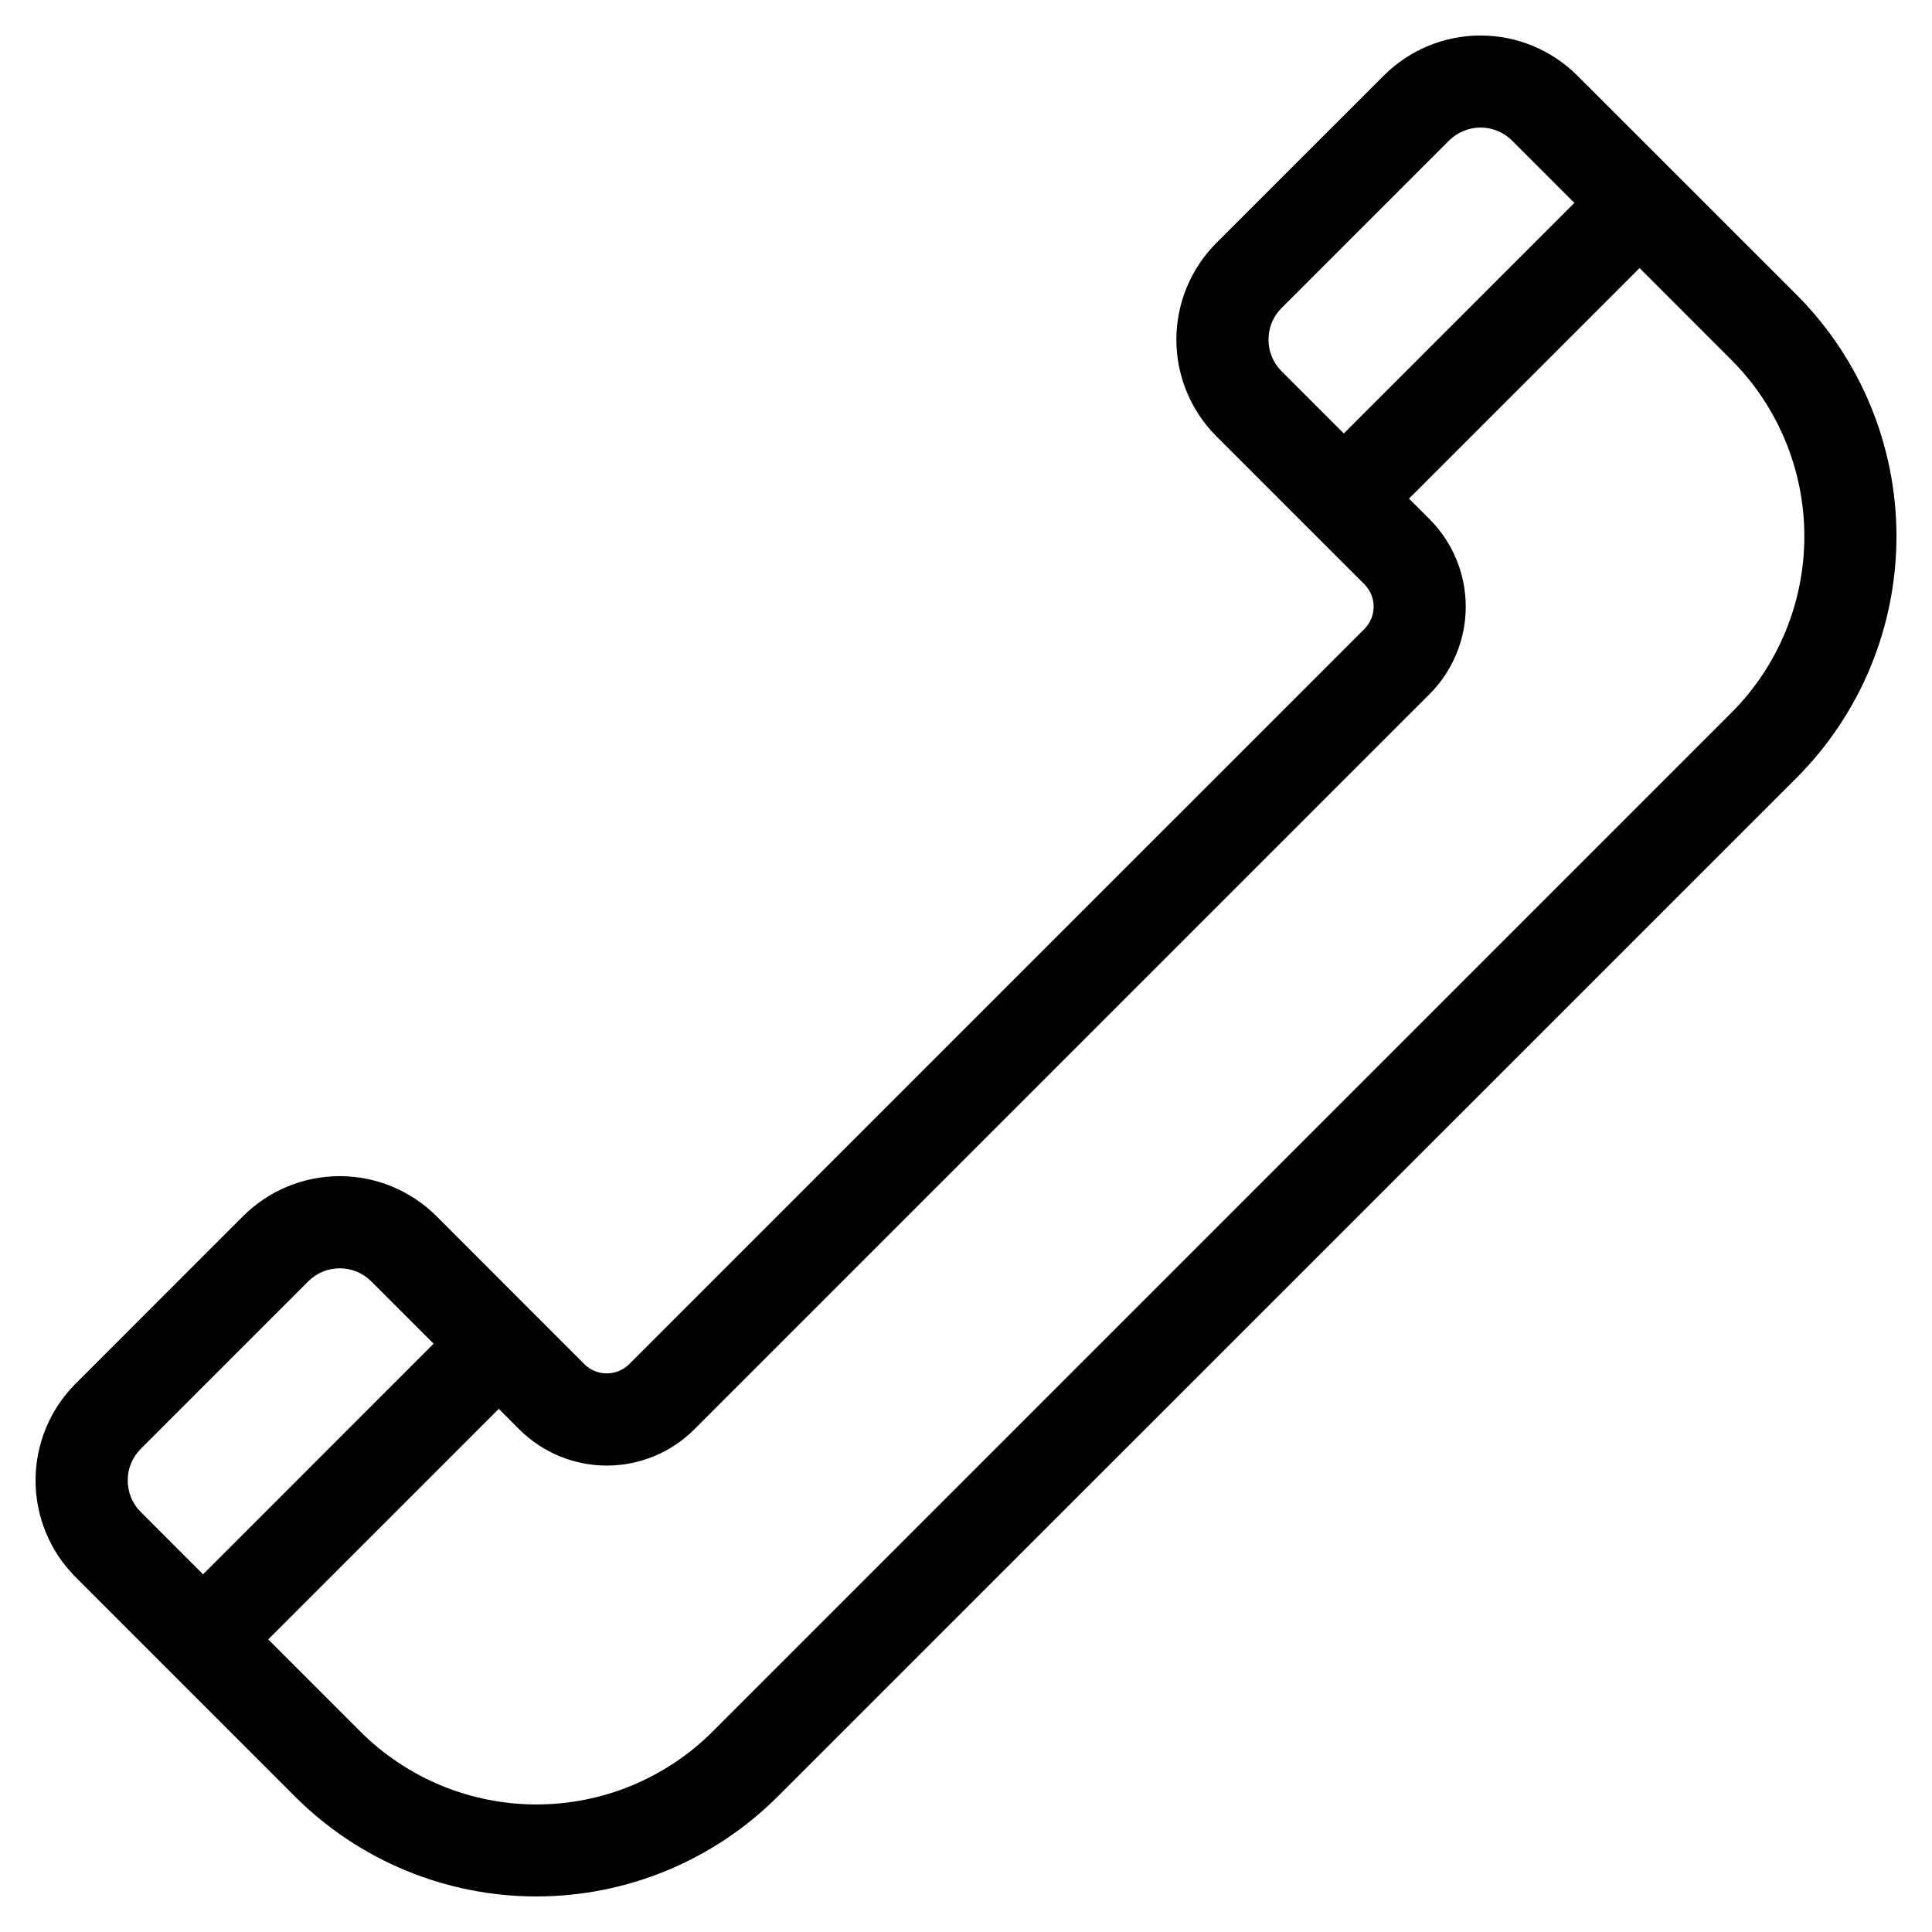
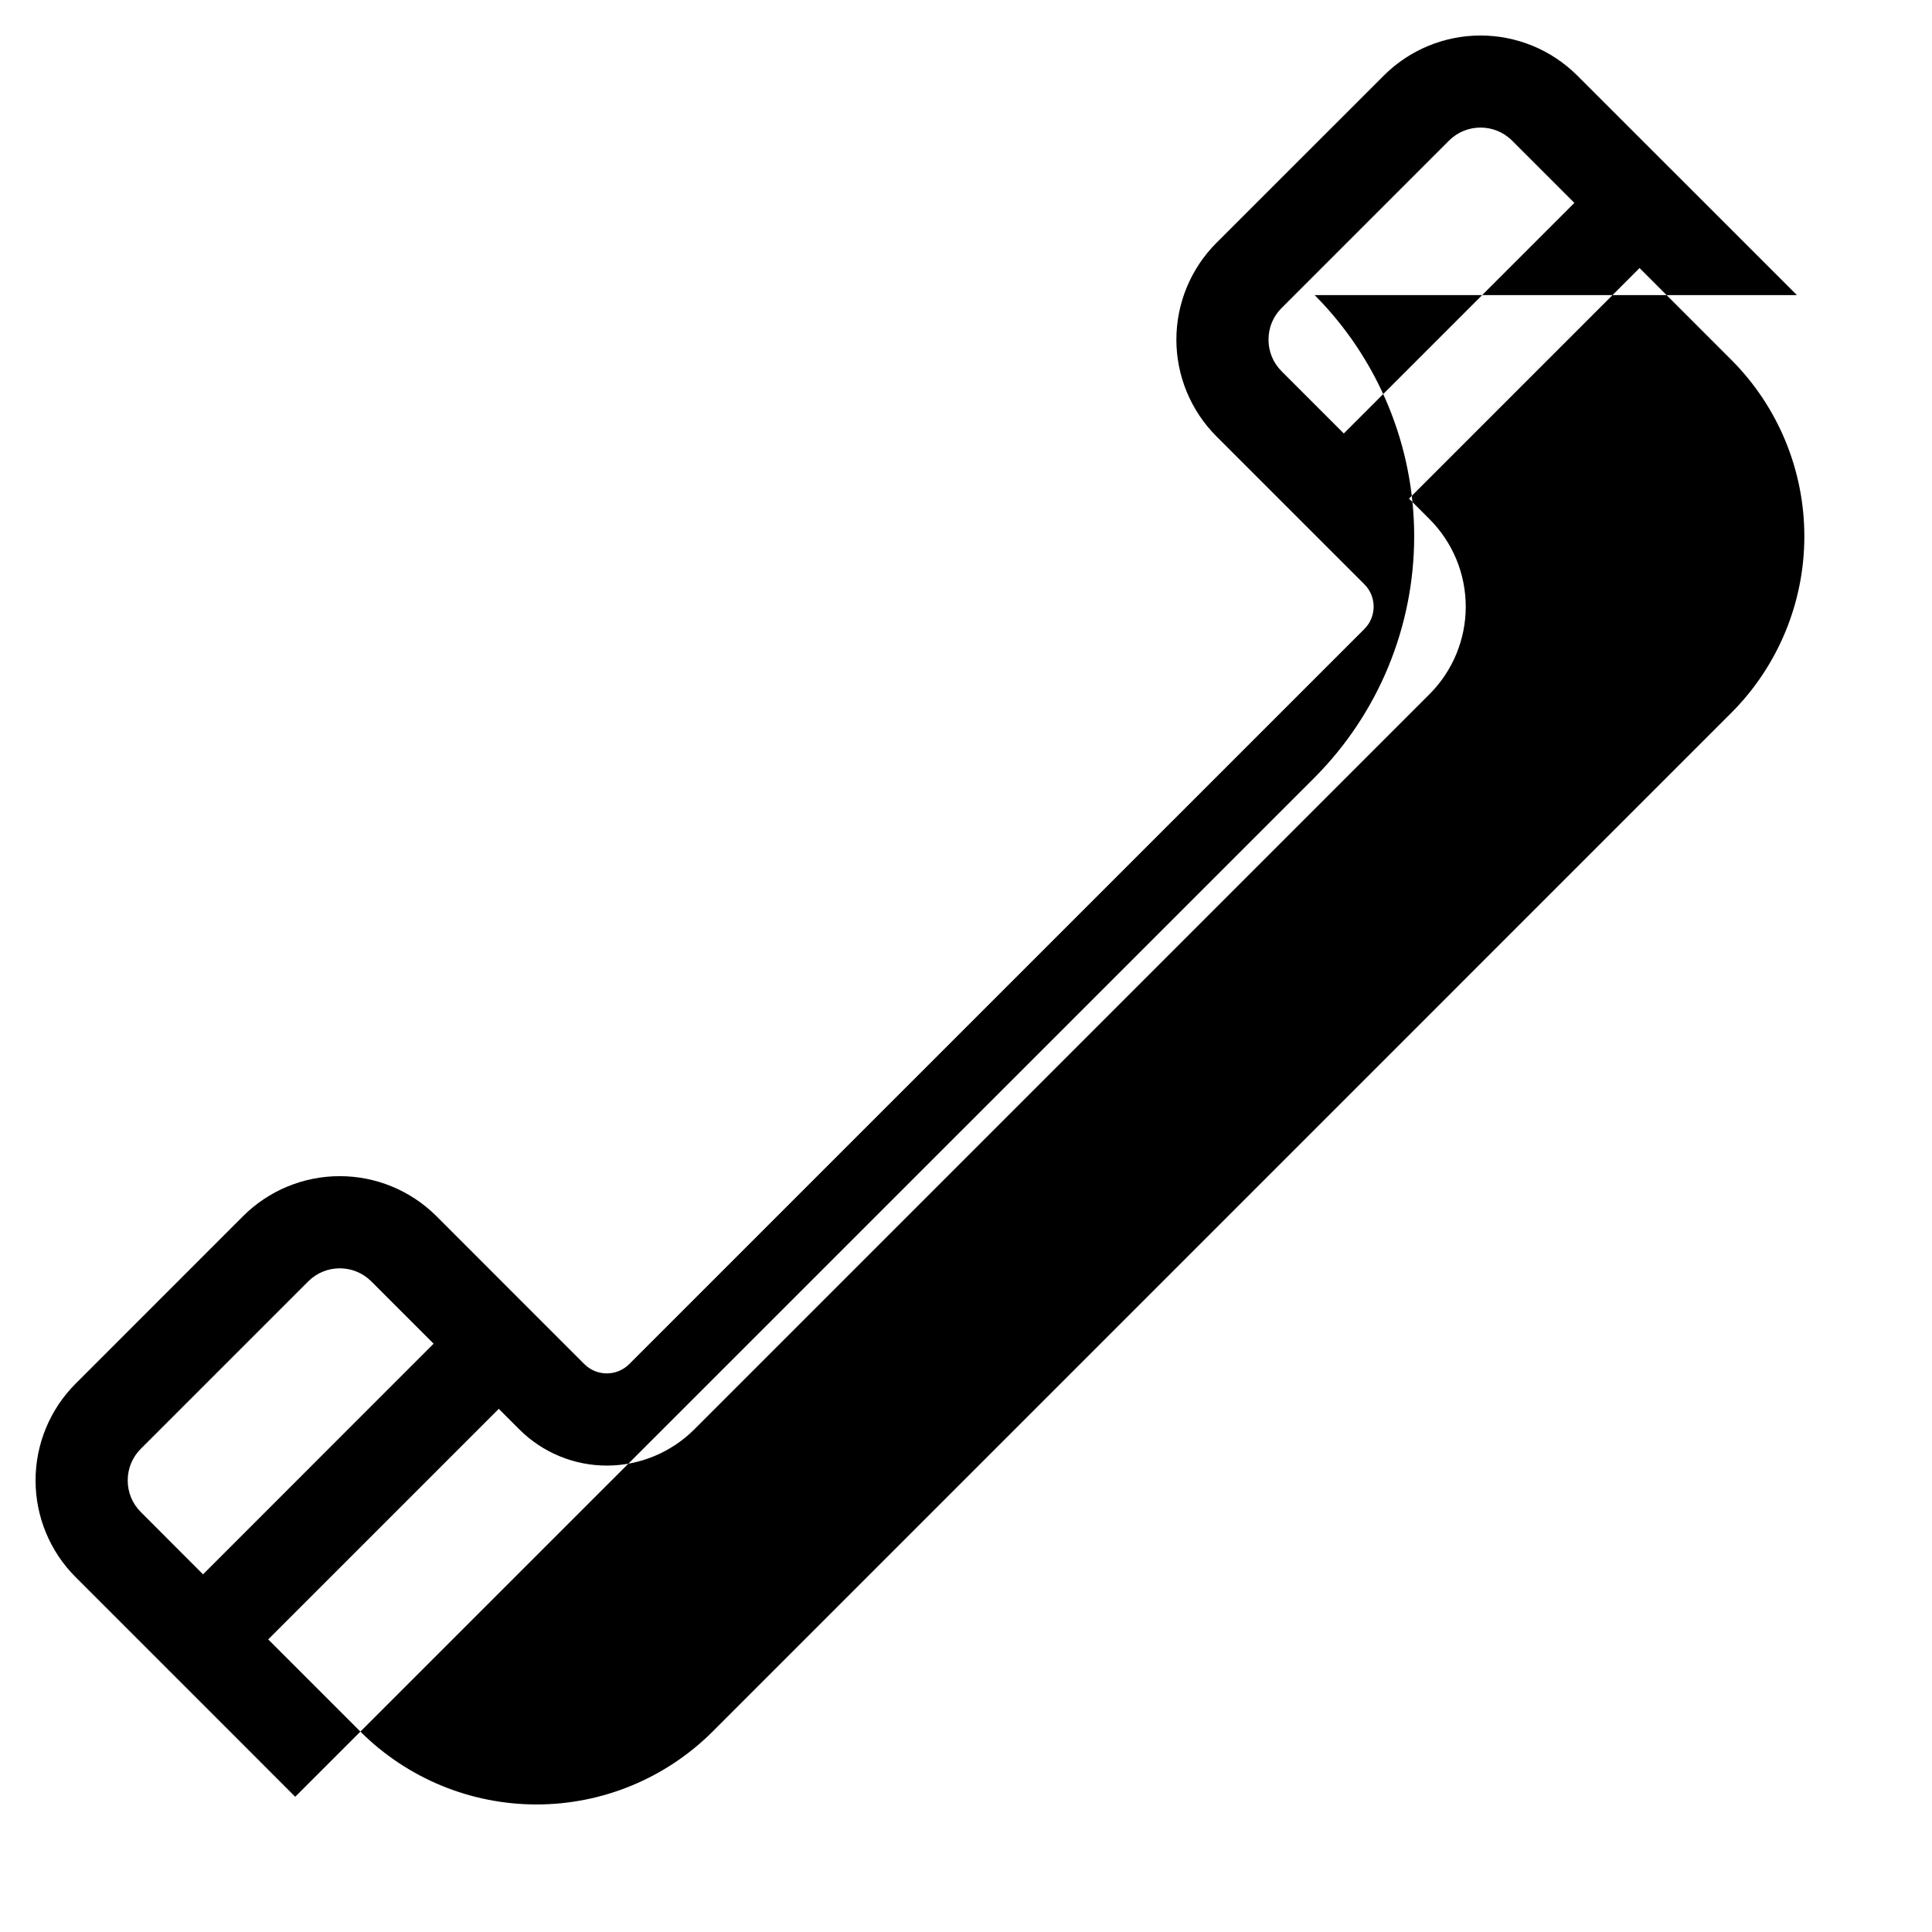
<svg xmlns="http://www.w3.org/2000/svg" fill="#000000" width="800px" height="800px" version="1.1" viewBox="144 144 512 512">
-   <path d="m620.2 222.21-28.75-28.742-29.48-29.465c-6.797-6.781-16.008-10.59-25.613-10.59-9.602 0-18.812 3.809-25.609 10.59l-44.406 44.387c-6.781 6.801-10.59 16.012-10.59 25.613 0 9.602 3.809 18.812 10.59 25.613l25.152 25.152 14.082 14.074c3.269 3.273 3.269 8.574 0 11.848l-194.85 194.84c-3.281 3.246-8.562 3.246-11.844 0l-14.082-14.082-25.152-25.164c-6.797-6.781-16.008-10.59-25.609-10.59-9.605 0-18.816 3.809-25.613 10.59l-44.414 44.426c-6.781 6.797-10.59 16.008-10.59 25.613 0 9.602 3.809 18.812 10.59 25.609l25.148 25.152 4.332 4.328 28.742 28.75c16.965 16.918 39.945 26.418 63.906 26.418 23.957 0 46.938-9.5 63.902-26.418l270.16-270.12c16.895-16.98 26.379-39.961 26.379-63.918 0-23.953-9.484-46.934-26.379-63.918zm-140.03 11.797c-0.016-3.133 1.219-6.137 3.434-8.348l44.406-44.406c4.621-4.59 12.078-4.59 16.699 0l16.516 16.516-61.102 61.105-16.52-16.52c-2.211-2.215-3.449-5.219-3.434-8.348zm-302.32 302.32c-0.016-3.129 1.223-6.137 3.438-8.352l44.402-44.402c4.617-4.606 12.086-4.606 16.699 0l16.52 16.52-61.102 61.125-16.52-16.543c-2.215-2.211-3.453-5.215-3.438-8.348zm425.09-203.54-270.11 270.12c-12.383 12.355-29.16 19.293-46.652 19.293-17.492 0-34.27-6.938-46.652-19.293l-24.449-24.449 61.105-61.102 5.445 5.453v-0.004c6.152 6.141 14.492 9.59 23.184 9.59 8.695 0 17.031-3.449 23.188-9.59l194.85-194.85c6.141-6.152 9.59-14.492 9.59-23.184 0-8.695-3.449-17.035-9.59-23.188l-5.453-5.445 61.105-61.105 24.441 24.449c12.32 12.402 19.23 29.172 19.23 46.652 0 17.48-6.91 34.25-19.23 46.652z" />
+   <path d="m620.2 222.21-28.75-28.742-29.48-29.465c-6.797-6.781-16.008-10.59-25.613-10.59-9.602 0-18.812 3.809-25.609 10.59l-44.406 44.387c-6.781 6.801-10.59 16.012-10.59 25.613 0 9.602 3.809 18.812 10.59 25.613l25.152 25.152 14.082 14.074c3.269 3.273 3.269 8.574 0 11.848l-194.85 194.84c-3.281 3.246-8.562 3.246-11.844 0l-14.082-14.082-25.152-25.164c-6.797-6.781-16.008-10.59-25.609-10.59-9.605 0-18.816 3.809-25.613 10.59l-44.414 44.426c-6.781 6.797-10.59 16.008-10.59 25.613 0 9.602 3.809 18.812 10.59 25.609l25.148 25.152 4.332 4.328 28.742 28.75l270.16-270.12c16.895-16.98 26.379-39.961 26.379-63.918 0-23.953-9.484-46.934-26.379-63.918zm-140.03 11.797c-0.016-3.133 1.219-6.137 3.434-8.348l44.406-44.406c4.621-4.59 12.078-4.59 16.699 0l16.516 16.516-61.102 61.105-16.52-16.52c-2.211-2.215-3.449-5.219-3.434-8.348zm-302.32 302.32c-0.016-3.129 1.223-6.137 3.438-8.352l44.402-44.402c4.617-4.606 12.086-4.606 16.699 0l16.52 16.52-61.102 61.125-16.52-16.543c-2.215-2.211-3.453-5.215-3.438-8.348zm425.09-203.54-270.11 270.12c-12.383 12.355-29.16 19.293-46.652 19.293-17.492 0-34.27-6.938-46.652-19.293l-24.449-24.449 61.105-61.102 5.445 5.453v-0.004c6.152 6.141 14.492 9.59 23.184 9.59 8.695 0 17.031-3.449 23.188-9.59l194.85-194.85c6.141-6.152 9.59-14.492 9.59-23.184 0-8.695-3.449-17.035-9.59-23.188l-5.453-5.445 61.105-61.105 24.441 24.449c12.32 12.402 19.23 29.172 19.23 46.652 0 17.48-6.91 34.25-19.23 46.652z" />
</svg>